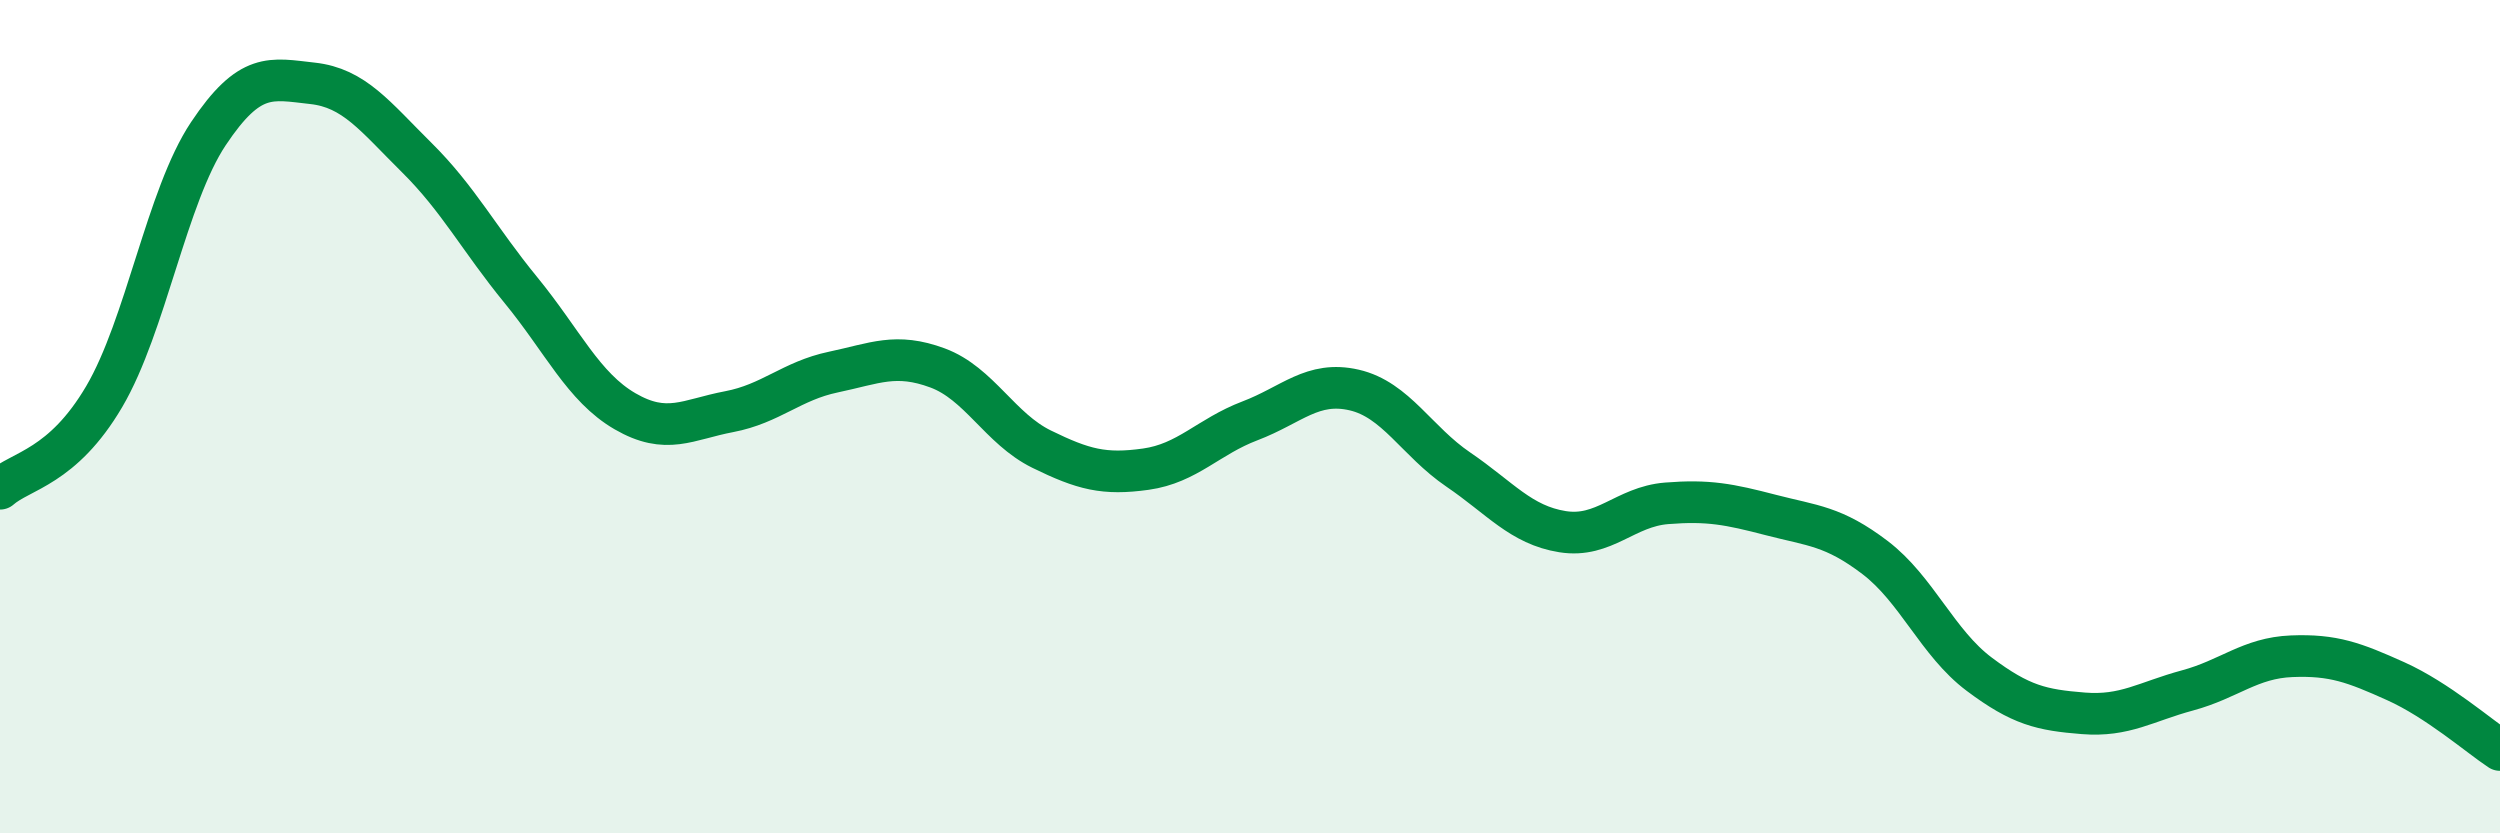
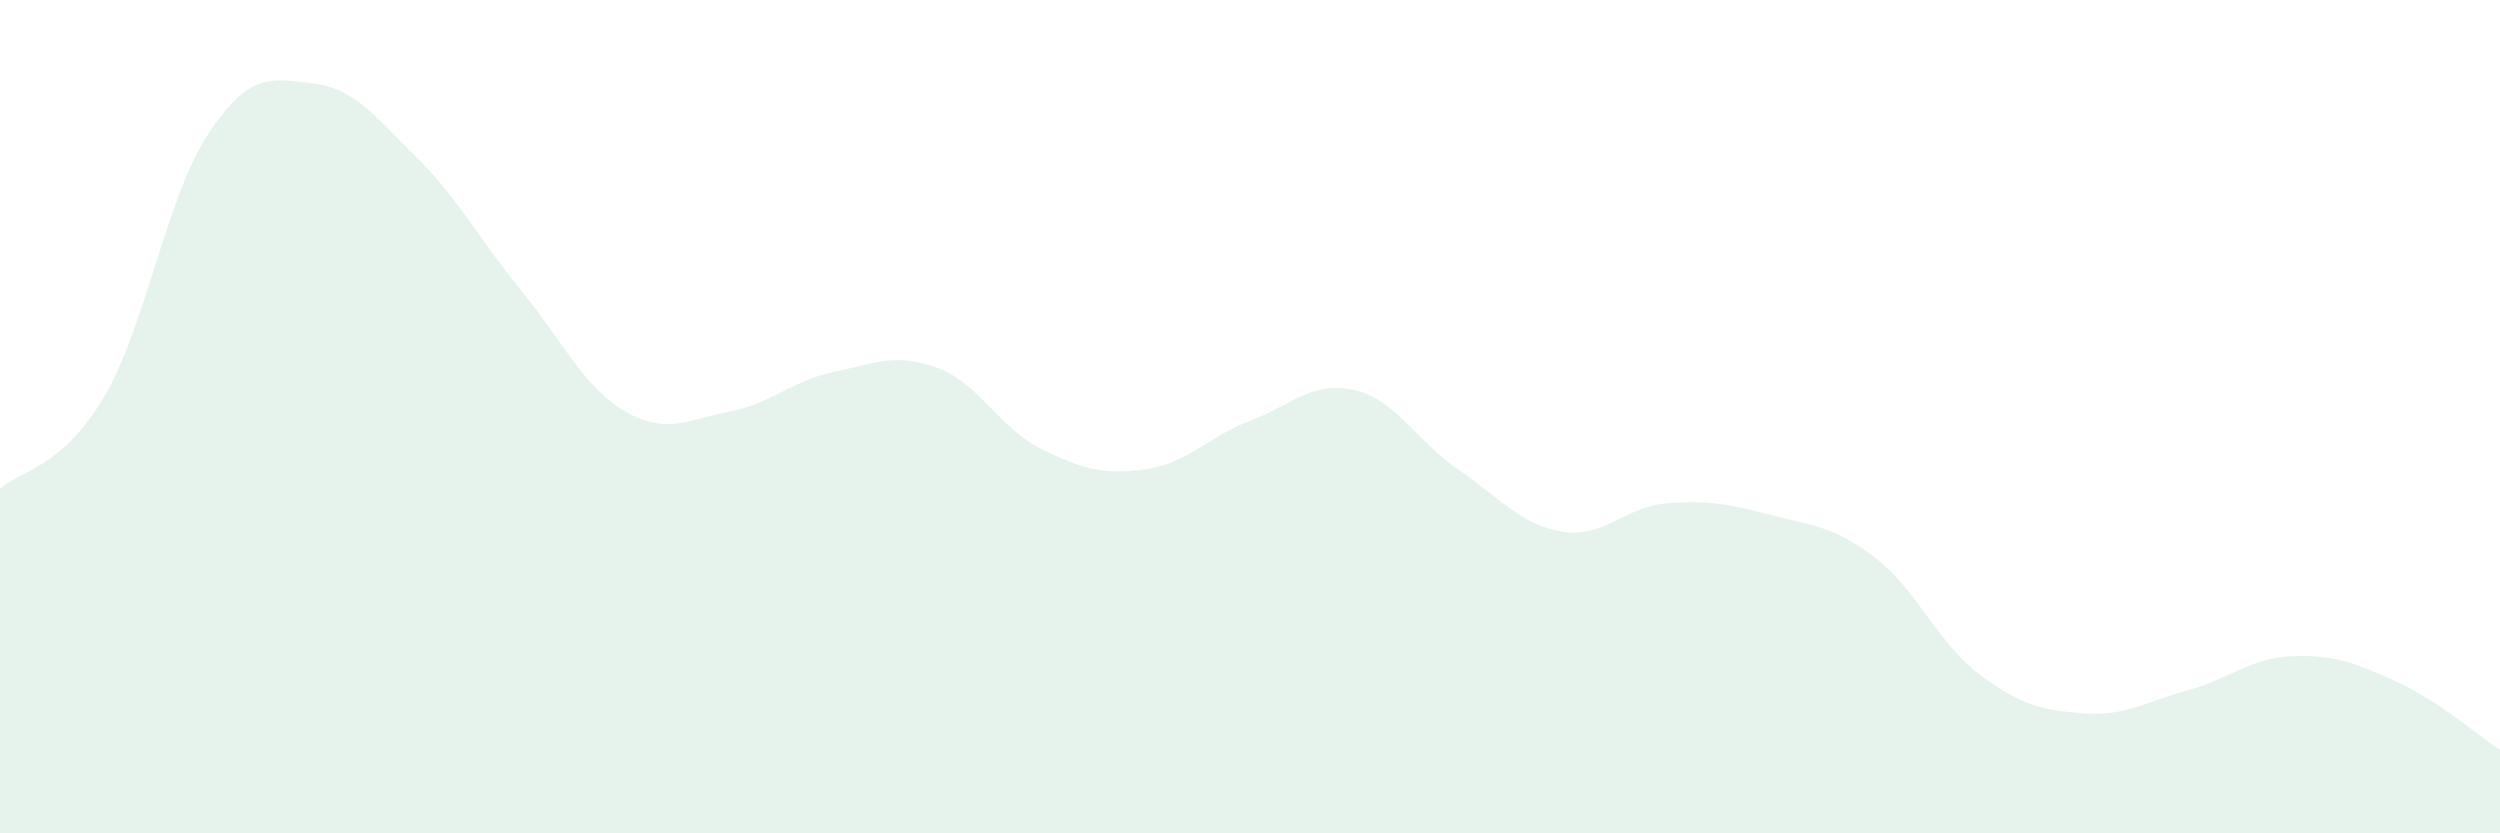
<svg xmlns="http://www.w3.org/2000/svg" width="60" height="20" viewBox="0 0 60 20">
  <path d="M 0,11.73 C 0.5,11.29 1.5,11.22 2.5,9.52 C 3.5,7.82 4,4.71 5,3.21 C 6,1.71 6.5,1.89 7.5,2 C 8.5,2.11 9,2.79 10,3.78 C 11,4.77 11.5,5.74 12.5,6.96 C 13.5,8.18 14,9.29 15,9.87 C 16,10.45 16.5,10.07 17.5,9.88 C 18.5,9.69 19,9.14 20,8.93 C 21,8.72 21.5,8.46 22.5,8.83 C 23.5,9.2 24,10.29 25,10.78 C 26,11.27 26.5,11.4 27.5,11.26 C 28.5,11.12 29,10.48 30,10.1 C 31,9.72 31.5,9.13 32.5,9.36 C 33.5,9.59 34,10.59 35,11.27 C 36,11.95 36.5,12.6 37.5,12.76 C 38.5,12.92 39,12.16 40,12.08 C 41,12 41.5,12.1 42.5,12.36 C 43.5,12.62 44,12.62 45,13.38 C 46,14.14 46.5,15.43 47.5,16.18 C 48.5,16.93 49,17.04 50,17.12 C 51,17.2 51.5,16.84 52.5,16.57 C 53.5,16.3 54,15.79 55,15.75 C 56,15.71 56.5,15.9 57.5,16.35 C 58.5,16.8 59.5,17.67 60,18L60 20L0 20Z" fill="#008740" opacity="0.1" stroke-linecap="round" stroke-linejoin="round" />
-   <path d="M 0,11.73 C 0.5,11.29 1.5,11.22 2.5,9.52 C 3.5,7.82 4,4.71 5,3.21 C 6,1.71 6.5,1.89 7.5,2 C 8.5,2.11 9,2.79 10,3.78 C 11,4.77 11.5,5.74 12.5,6.96 C 13.5,8.18 14,9.29 15,9.87 C 16,10.45 16.5,10.07 17.5,9.88 C 18.5,9.69 19,9.14 20,8.93 C 21,8.72 21.5,8.46 22.5,8.83 C 23.5,9.2 24,10.29 25,10.78 C 26,11.27 26.5,11.4 27.5,11.26 C 28.5,11.12 29,10.48 30,10.1 C 31,9.72 31.5,9.13 32.5,9.36 C 33.5,9.59 34,10.59 35,11.27 C 36,11.95 36.5,12.6 37.5,12.76 C 38.5,12.92 39,12.16 40,12.08 C 41,12 41.5,12.1 42.5,12.36 C 43.5,12.62 44,12.62 45,13.38 C 46,14.14 46.5,15.43 47.5,16.18 C 48.5,16.93 49,17.04 50,17.12 C 51,17.2 51.5,16.84 52.5,16.57 C 53.5,16.3 54,15.79 55,15.75 C 56,15.71 56.5,15.9 57.5,16.35 C 58.5,16.8 59.5,17.67 60,18" stroke="#008740" stroke-width="1" fill="none" stroke-linecap="round" stroke-linejoin="round" />
</svg>